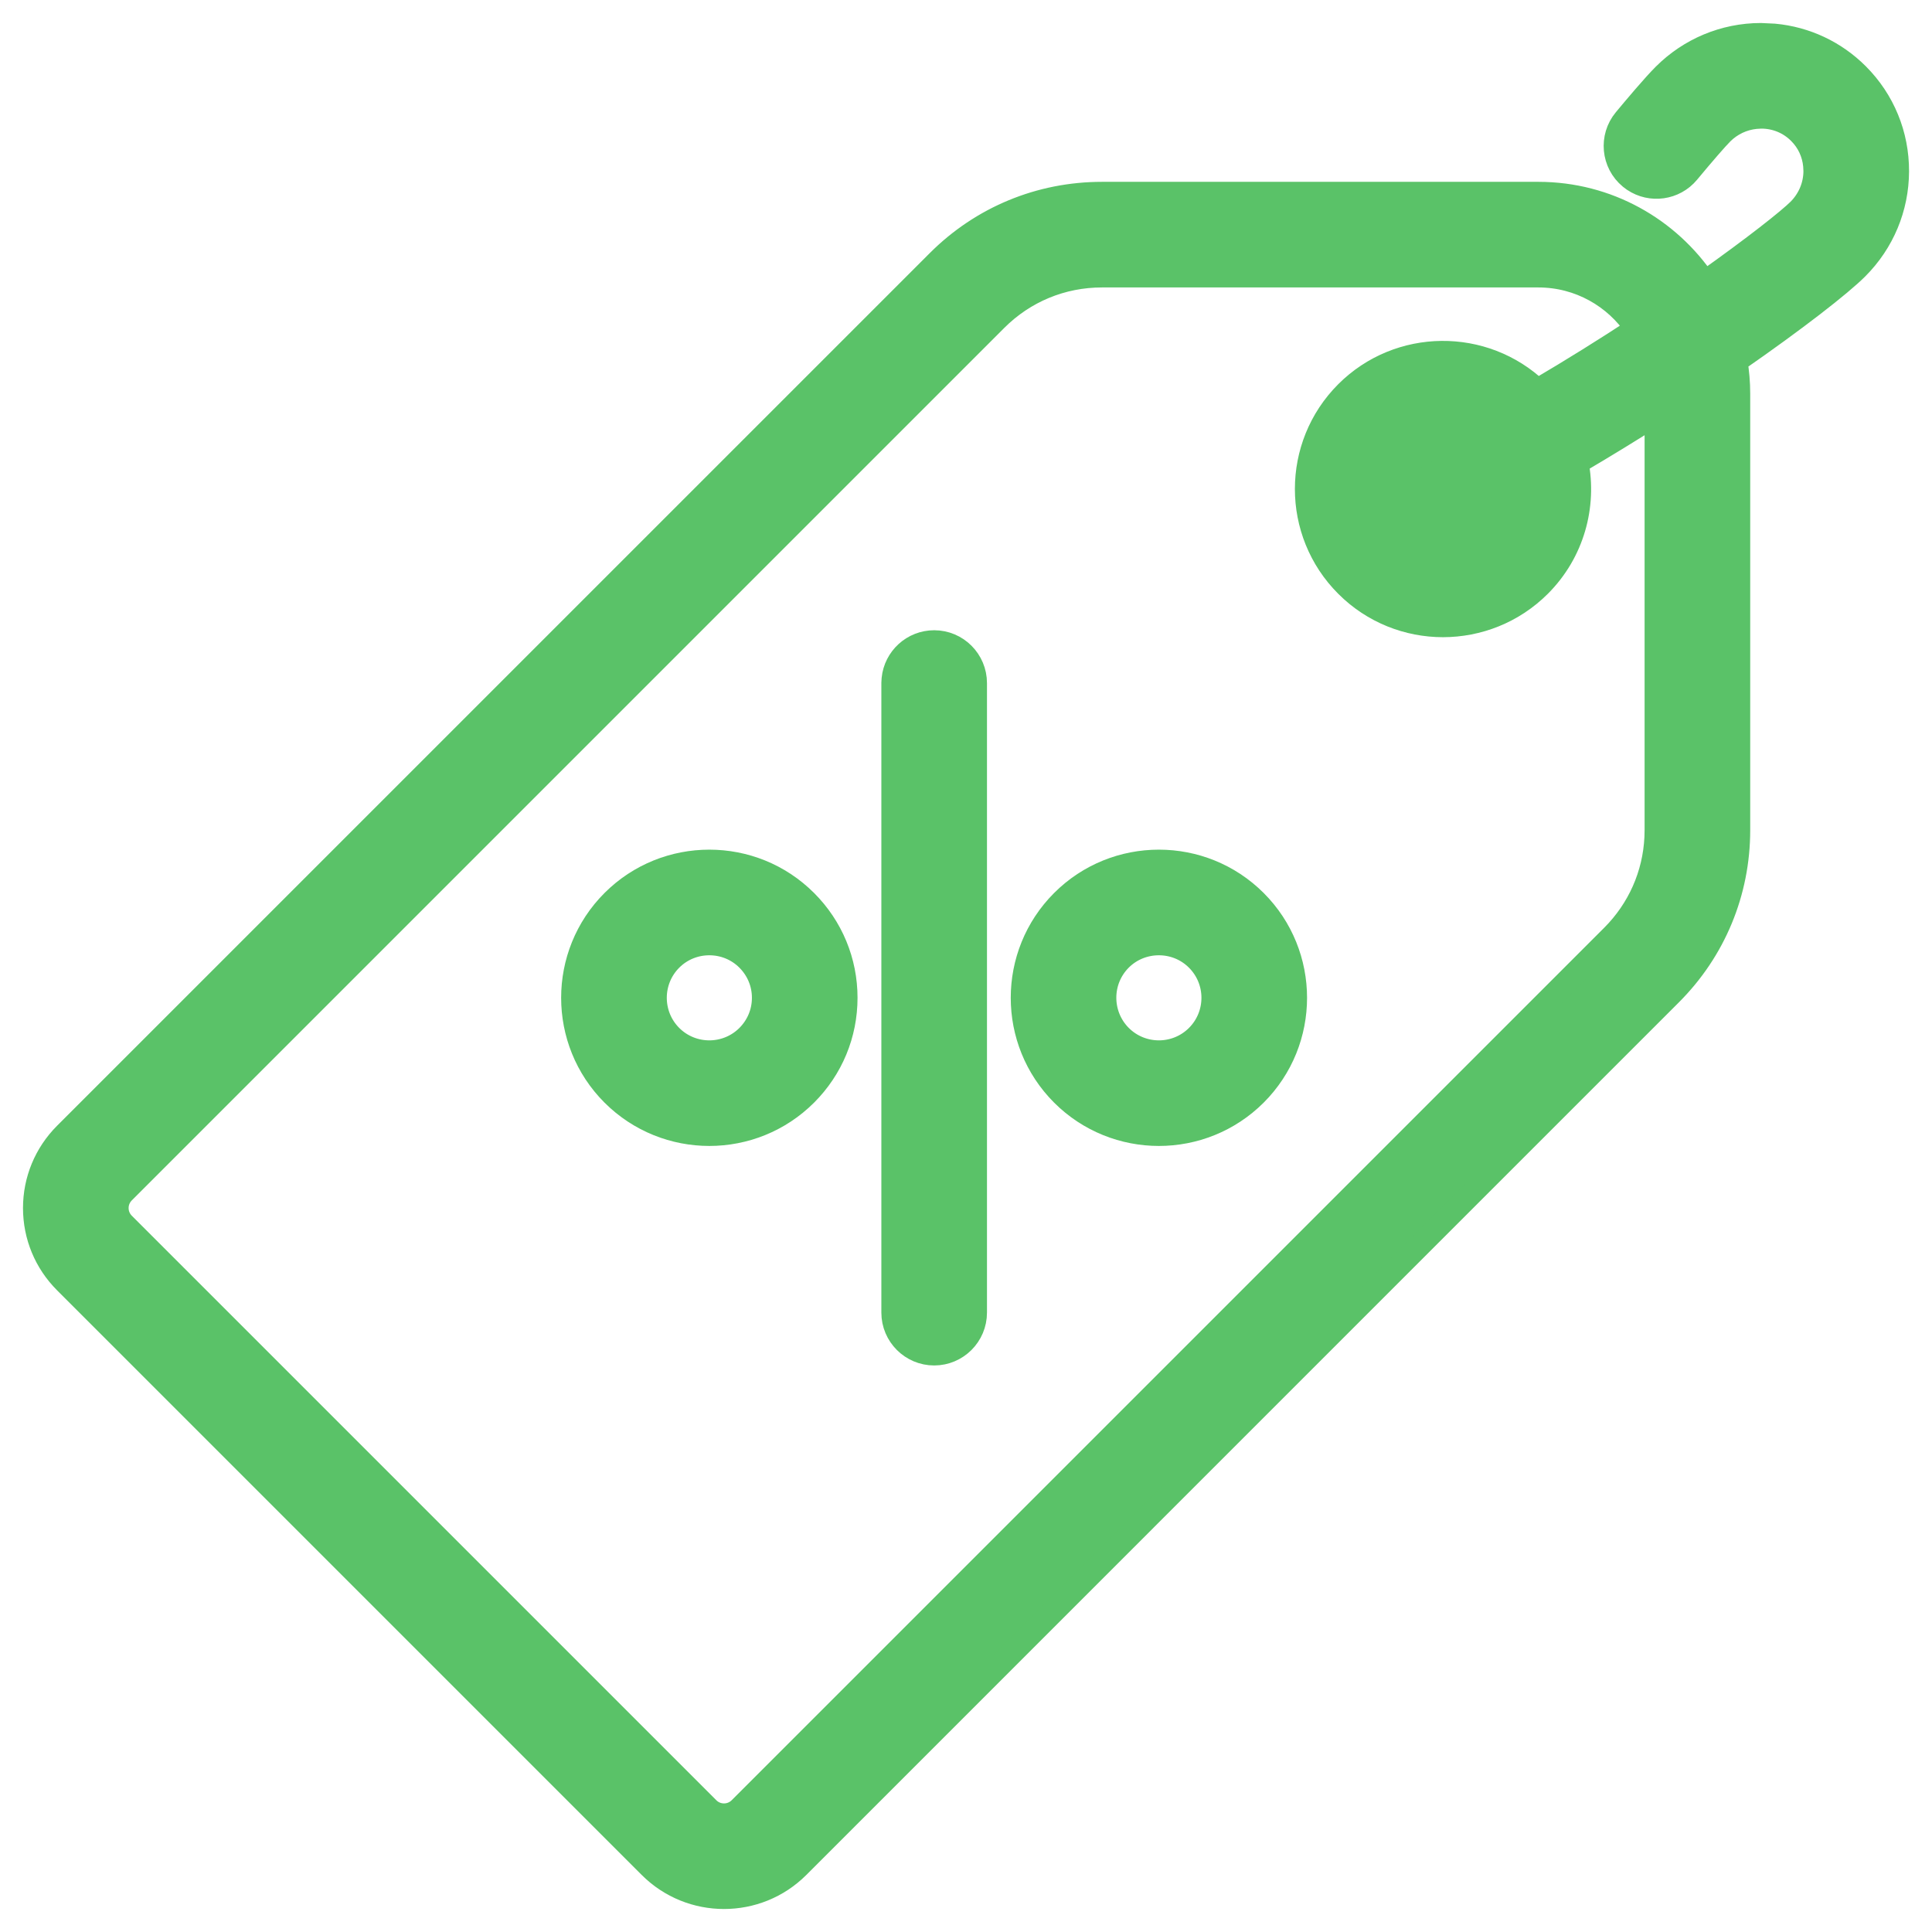
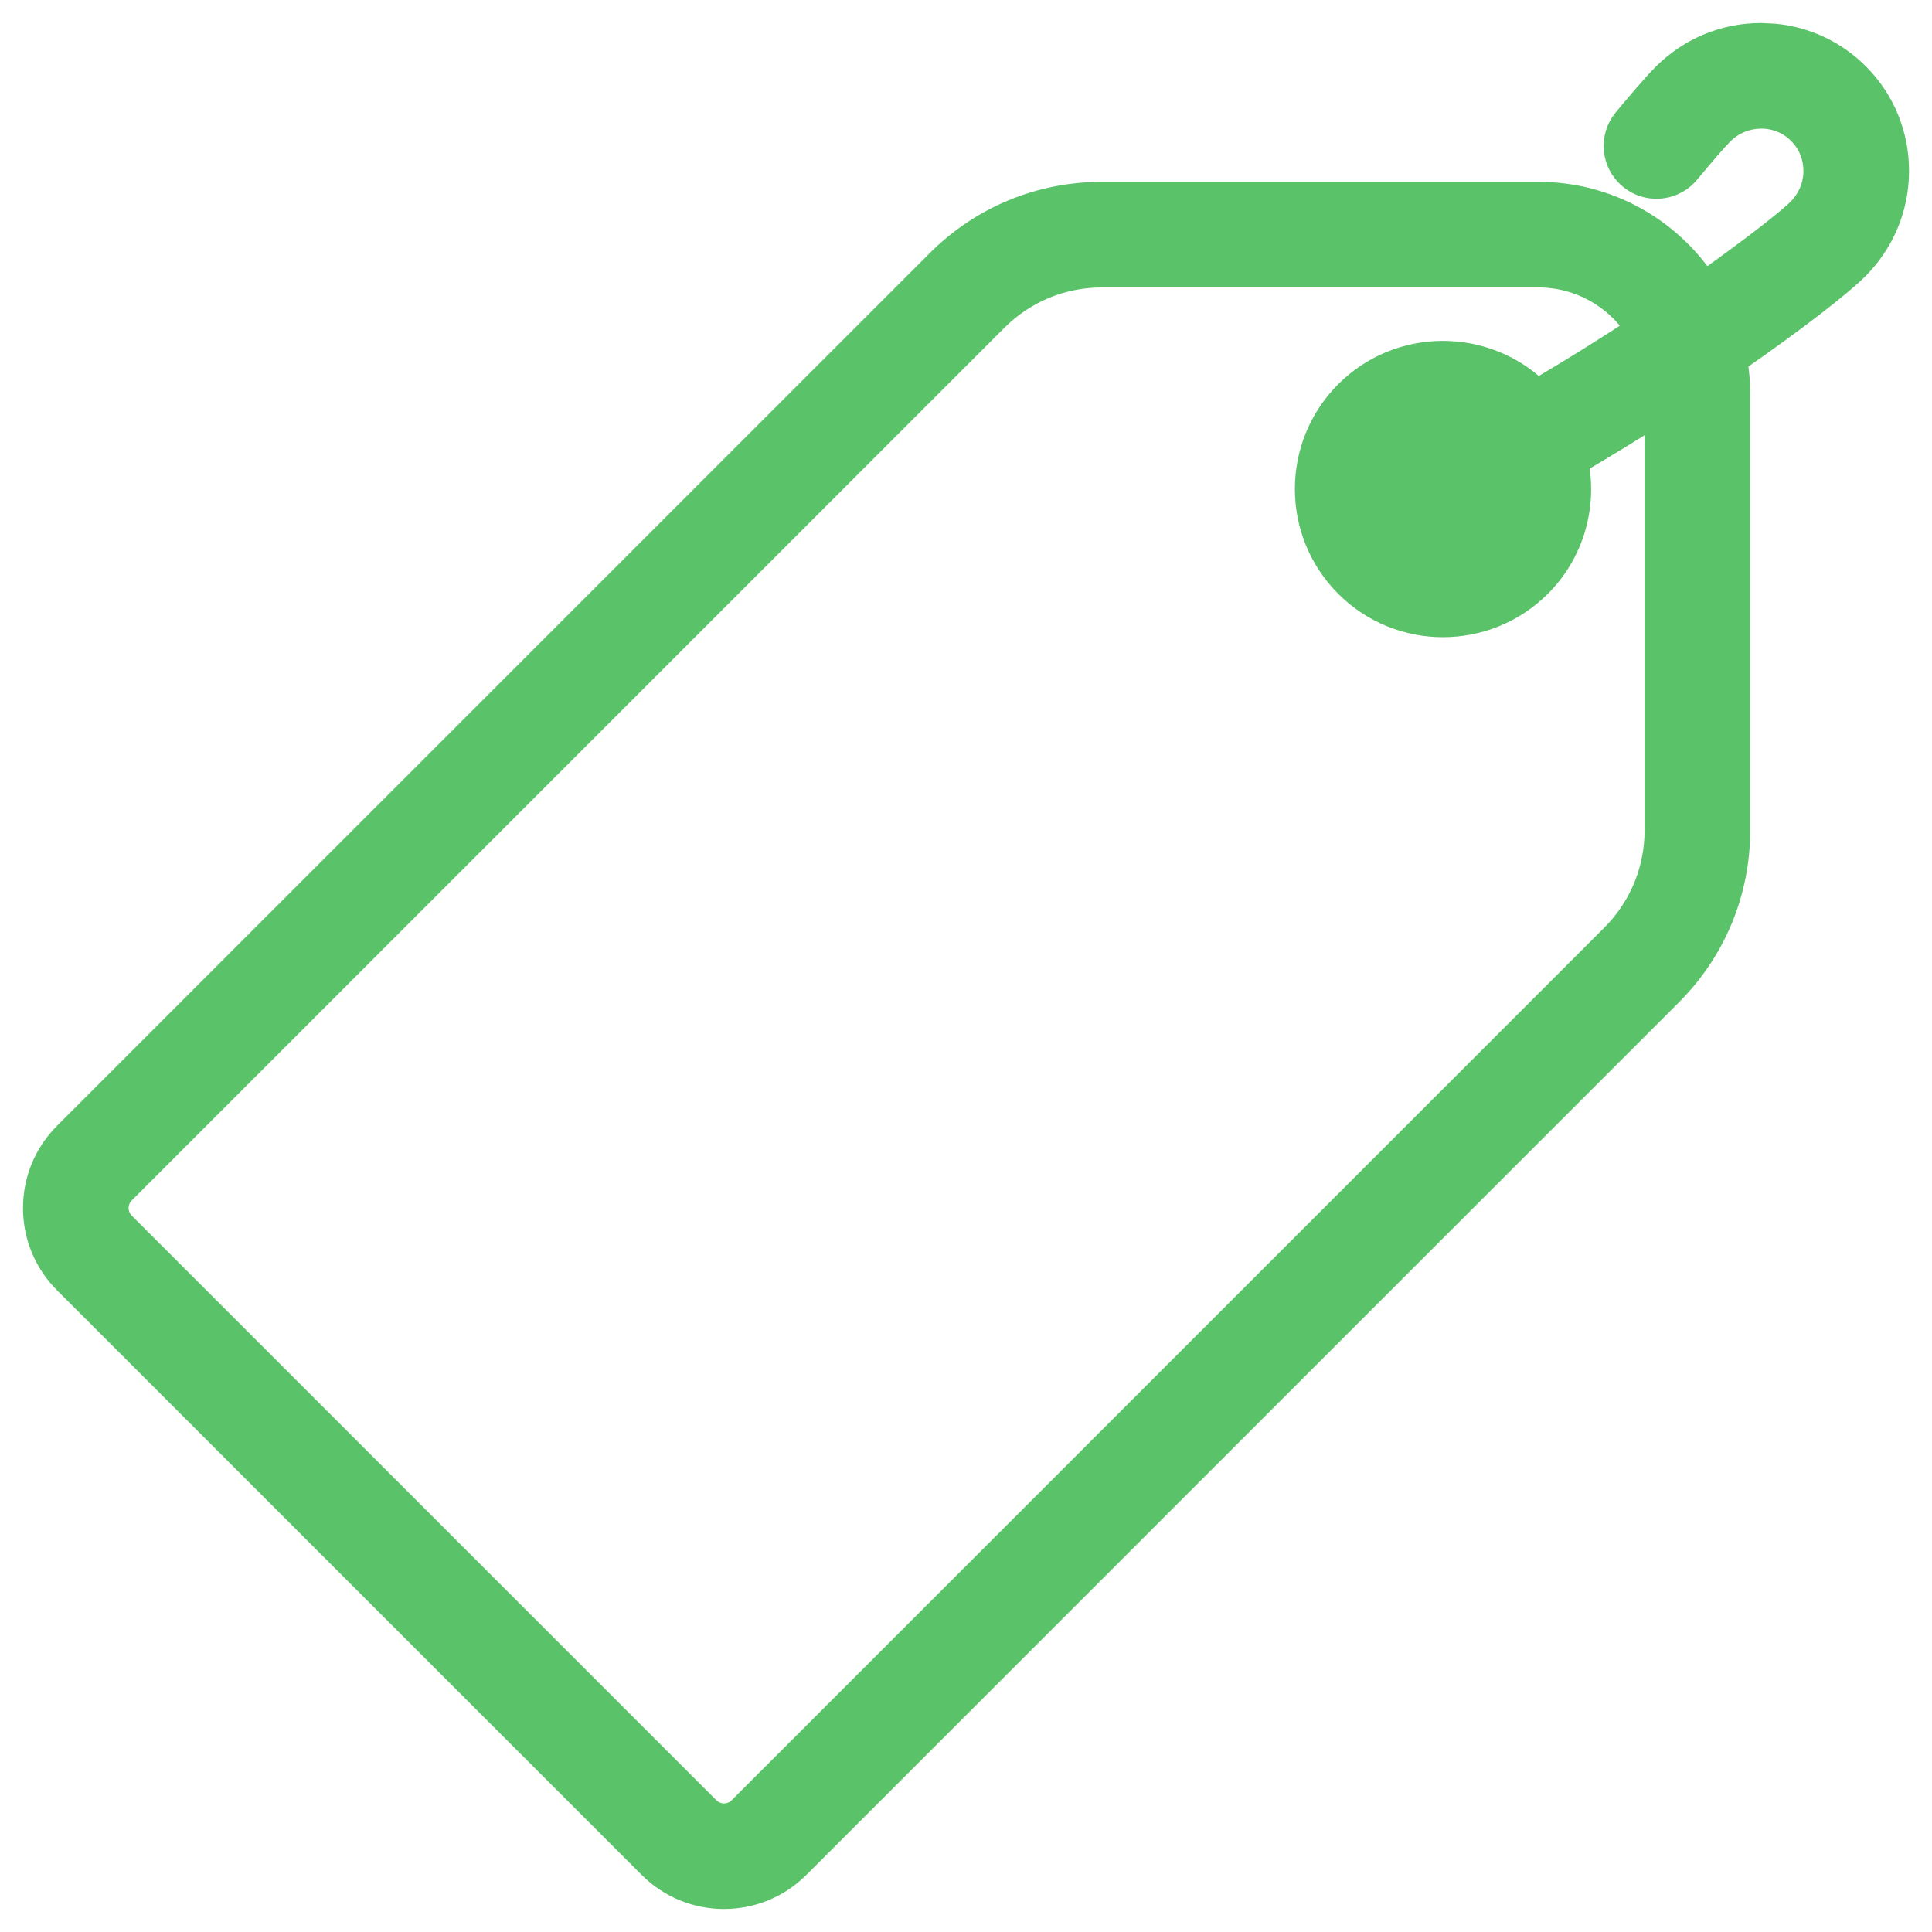
<svg xmlns="http://www.w3.org/2000/svg" width="42" height="42" viewBox="0 0 42 42" fill="none">
  <path d="M38.571 0.764C39.255 0.828 39.892 1.125 40.384 1.617C40.946 2.179 41.254 2.929 41.251 3.726C41.248 4.52 40.935 5.269 40.372 5.832C40.015 6.189 39.043 6.948 37.739 7.852C37.777 8.081 37.798 8.317 37.798 8.558V18.047C37.798 19.394 37.273 20.662 36.32 21.614L17.352 40.583C16.907 41.028 16.323 41.25 15.739 41.25C15.156 41.25 14.572 41.028 14.127 40.583L1.418 27.874C0.988 27.444 0.75 26.87 0.75 26.262C0.75 25.653 0.988 25.08 1.418 24.649L20.387 5.681C21.339 4.728 22.607 4.203 23.954 4.203H33.444C34.95 4.203 36.277 4.971 37.059 6.134C38.147 5.364 38.888 4.775 39.102 4.562C39.328 4.334 39.454 4.035 39.455 3.718L39.449 3.601C39.424 3.33 39.308 3.08 39.114 2.887C38.895 2.667 38.602 2.546 38.288 2.546H38.283L38.165 2.553C37.892 2.581 37.637 2.7 37.438 2.898C37.317 3.02 37.043 3.335 36.701 3.747C36.404 4.105 35.888 4.173 35.51 3.919L35.437 3.864C35.055 3.547 35.003 2.981 35.319 2.6C35.535 2.34 35.94 1.858 36.169 1.629C36.732 1.066 37.481 0.753 38.275 0.75L38.571 0.764ZM23.954 5.999C23.086 5.999 22.27 6.337 21.656 6.951L2.688 25.919C2.597 26.011 2.546 26.132 2.546 26.262C2.546 26.392 2.597 26.513 2.688 26.605L15.396 39.313C15.585 39.502 15.893 39.502 16.082 39.313L35.051 20.345C35.626 19.769 35.959 19.016 35.998 18.209L36.002 18.047V9.008C35.456 9.356 34.88 9.709 34.284 10.059C34.467 10.996 34.198 12.006 33.472 12.732C32.892 13.312 32.13 13.601 31.37 13.602C30.61 13.602 29.848 13.312 29.269 12.732C28.11 11.573 28.11 9.688 29.269 8.529C30.411 7.387 32.26 7.372 33.422 8.482C34.187 8.033 34.912 7.579 35.574 7.145C35.115 6.454 34.331 5.999 33.443 5.999H23.954ZM31.37 9.456C31.068 9.456 30.768 9.571 30.539 9.8C30.081 10.258 30.081 11.004 30.538 11.462C30.996 11.92 31.743 11.92 32.201 11.462C32.314 11.349 32.398 11.22 32.455 11.081C32.229 11.2 32.001 11.319 31.773 11.434C31.645 11.498 31.507 11.529 31.371 11.529C31.043 11.529 30.726 11.348 30.568 11.034C30.346 10.591 30.524 10.052 30.967 9.829L31.523 9.543C31.558 9.525 31.592 9.505 31.626 9.487C31.542 9.468 31.456 9.456 31.37 9.456Z" fill="#5AC268" stroke="#5AC268" stroke-width="0.5" />
-   <path d="M20.309 13.951C20.804 13.951 21.206 14.354 21.206 14.85V28.535C21.206 29.031 20.804 29.433 20.309 29.434C19.813 29.434 19.41 29.031 19.41 28.535V14.85L19.415 14.758C19.461 14.305 19.843 13.951 20.309 13.951Z" fill="#5AC268" stroke="#5AC268" stroke-width="0.5" />
-   <path d="M13.318 19.59C14.477 18.431 16.363 18.431 17.521 19.59C18.082 20.151 18.392 20.898 18.392 21.691C18.392 22.485 18.082 23.232 17.521 23.793C16.942 24.372 16.18 24.662 15.42 24.662C14.659 24.662 13.898 24.372 13.318 23.793C12.159 22.634 12.159 20.749 13.318 19.59ZM15.42 20.517C15.118 20.517 14.818 20.631 14.589 20.86C14.131 21.319 14.131 22.064 14.589 22.523C15.047 22.981 15.793 22.981 16.251 22.523C16.473 22.3 16.596 22.006 16.596 21.691C16.596 21.377 16.473 21.083 16.251 20.86C16.022 20.631 15.722 20.517 15.42 20.517Z" fill="#5AC268" stroke="#5AC268" stroke-width="0.5" />
-   <path d="M23.092 19.59C24.25 18.431 26.136 18.431 27.295 19.59C28.454 20.749 28.454 22.634 27.295 23.793C26.715 24.372 25.954 24.662 25.193 24.662C24.433 24.662 23.671 24.372 23.092 23.793C21.933 22.634 21.933 20.749 23.092 19.59ZM25.193 20.517C24.892 20.517 24.59 20.63 24.361 20.859C23.903 21.318 23.904 22.064 24.362 22.523C24.821 22.981 25.566 22.981 26.024 22.523C26.483 22.064 26.483 21.319 26.024 20.86C25.795 20.631 25.495 20.517 25.193 20.517Z" fill="#5AC268" stroke="#5AC268" stroke-width="0.5" />
</svg>